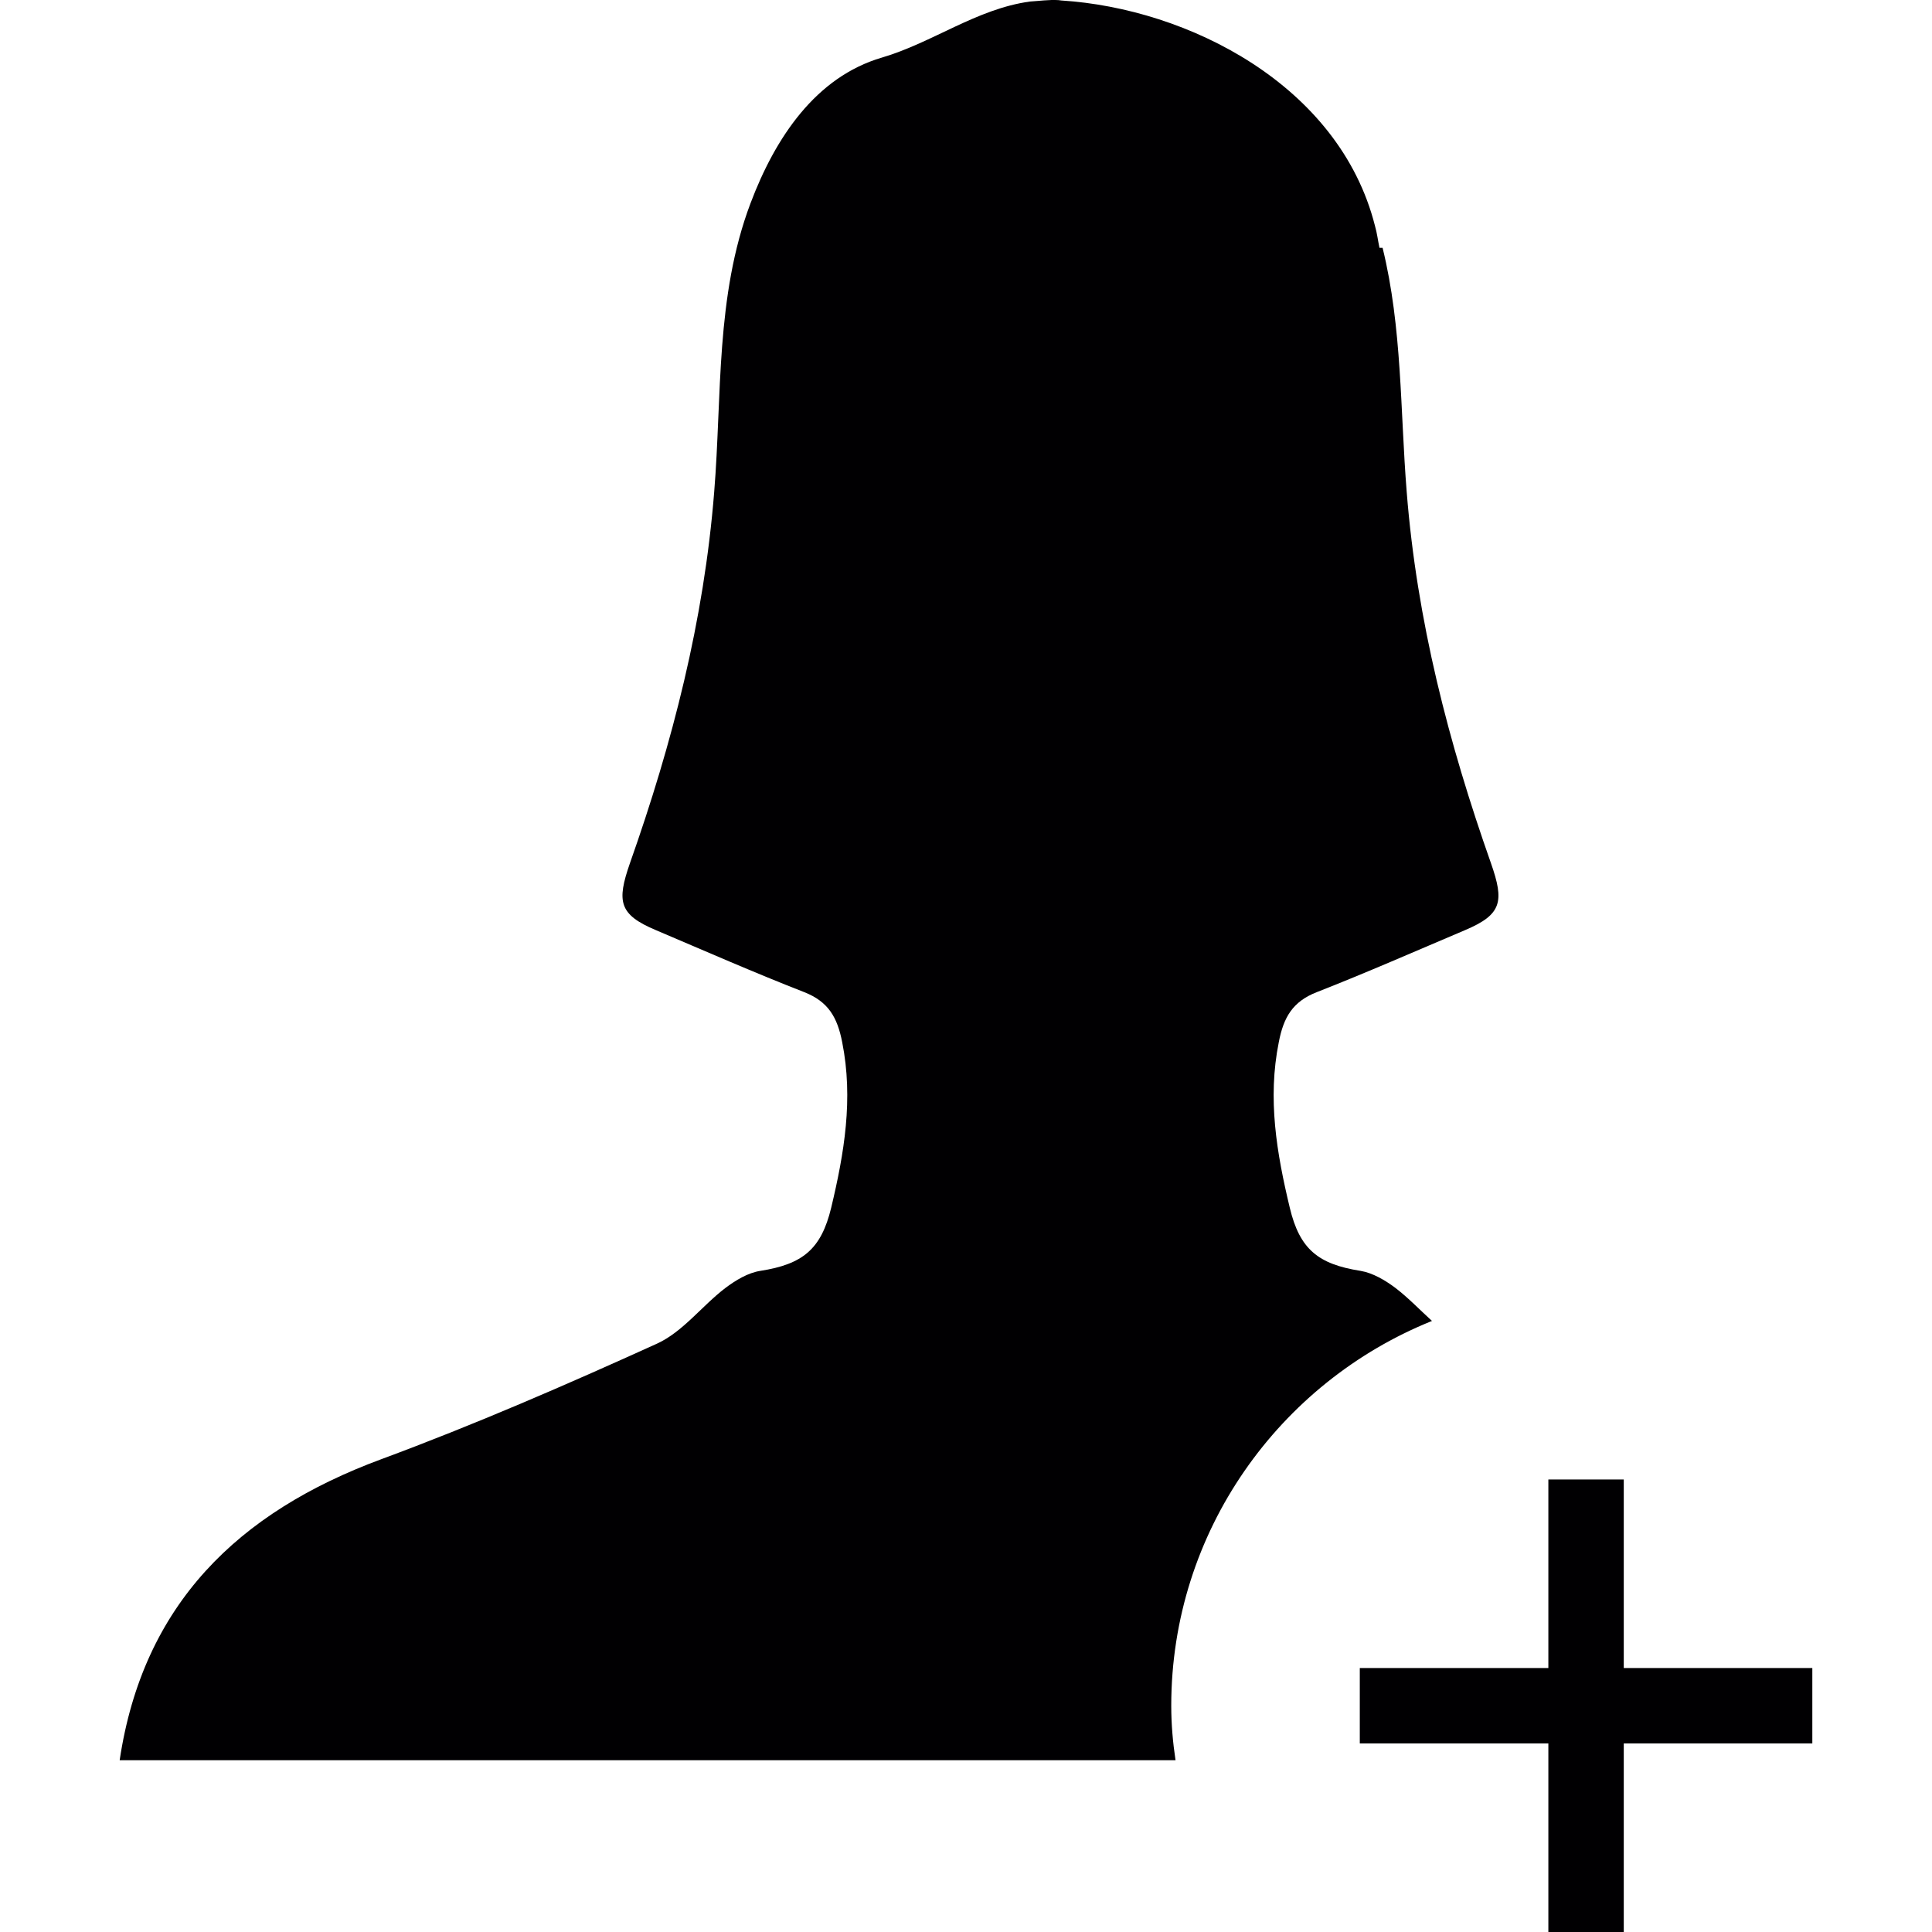
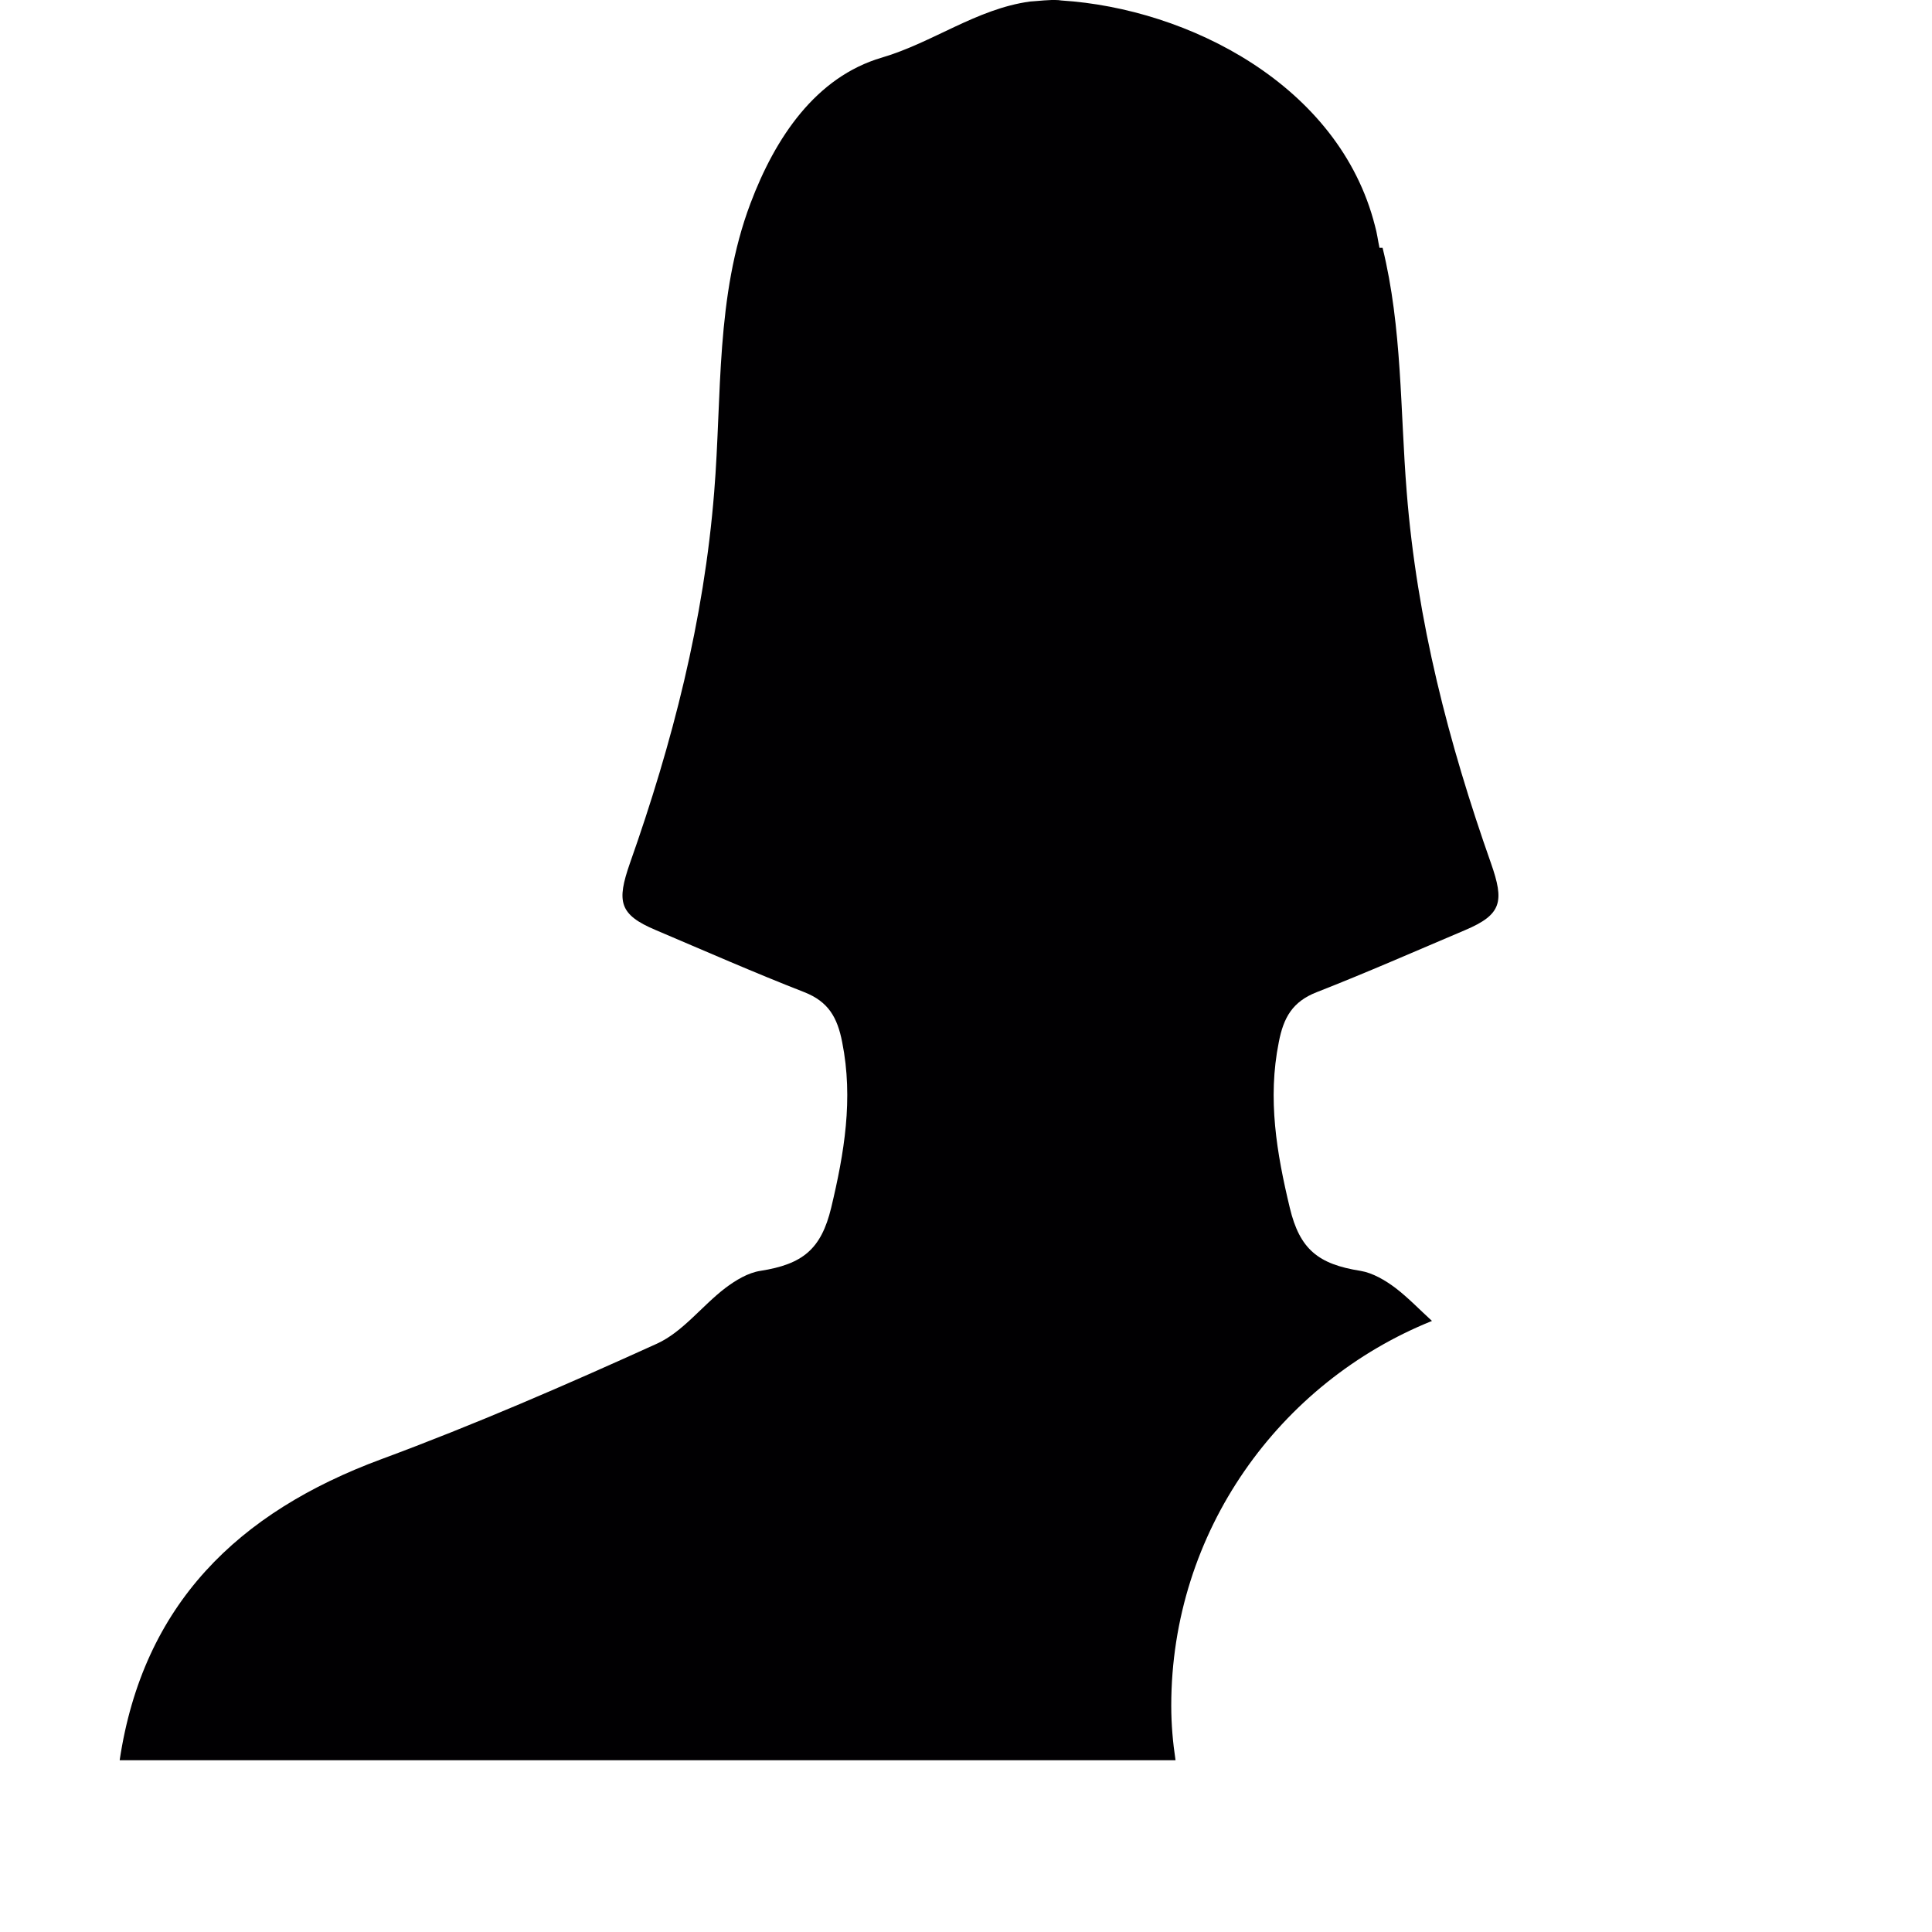
<svg xmlns="http://www.w3.org/2000/svg" height="800px" width="800px" version="1.1" id="Capa_1" viewBox="0 0 152.851 152.851" xml:space="preserve">
  <g>
    <g>
      <g>
        <path style="fill:#010002;" d="M92.664,134.95c0-13.783,8.562-25.586,20.627-30.443c-0.955-0.871-1.862-1.82-2.87-2.596      c-0.823-0.621-1.814-1.205-2.781-1.366c-3.347-0.525-4.815-1.712-5.597-4.988c-1.038-4.326-1.772-8.616-0.871-13.103      c0.376-1.963,1.092-3.21,2.995-3.956c3.95-1.545,7.84-3.258,11.743-4.911c2.918-1.235,3.109-2.261,2.053-5.281      c-3.359-9.523-5.865-19.201-6.671-29.387c-0.519-6.426-0.352-12.996-1.909-19.315h-0.245c-0.125-0.579-0.191-1.17-0.358-1.742      C105.958,6.728,93.995,0.672,83.976,0.039c-0.084-0.006-0.161-0.024-0.245-0.03c-0.77-0.042-1.492,0.066-2.25,0.113      c-4.231,0.585-7.691,3.252-11.707,4.433c-5.233,1.533-8.443,6.337-10.4,11.534c-2.775,7.357-2.25,15.204-2.87,22.829      c-0.811,10.185-3.306,19.864-6.671,29.387c-1.05,3.019-0.871,4.052,2.053,5.281c3.89,1.653,7.787,3.365,11.749,4.911      c1.897,0.746,2.613,1.987,2.995,3.956c0.895,4.487,0.161,8.783-0.871,13.103c-0.794,3.282-2.255,4.463-5.597,4.988      c-0.979,0.149-1.957,0.74-2.787,1.366c-1.85,1.414-3.353,3.461-5.394,4.392c-7.19,3.264-14.428,6.408-21.809,9.141      c-11.343,4.195-18.861,11.486-20.705,23.82c24.786,0,49.567,0,74.353,0c0.06,0,0.119,0,0.161,0c3.007,0,6.015,0,9.022,0      C92.79,137.85,92.664,136.418,92.664,134.95z" />
      </g>
-       <polygon style="fill:#010002;" points="143.383,131.967 128.465,131.967 128.465,117.05 122.499,117.05 122.499,131.967      107.581,131.967 107.581,137.934 122.499,137.934 122.499,152.851 128.465,152.851 128.465,137.934 143.383,137.934   " />
    </g>
  </g>
</svg>